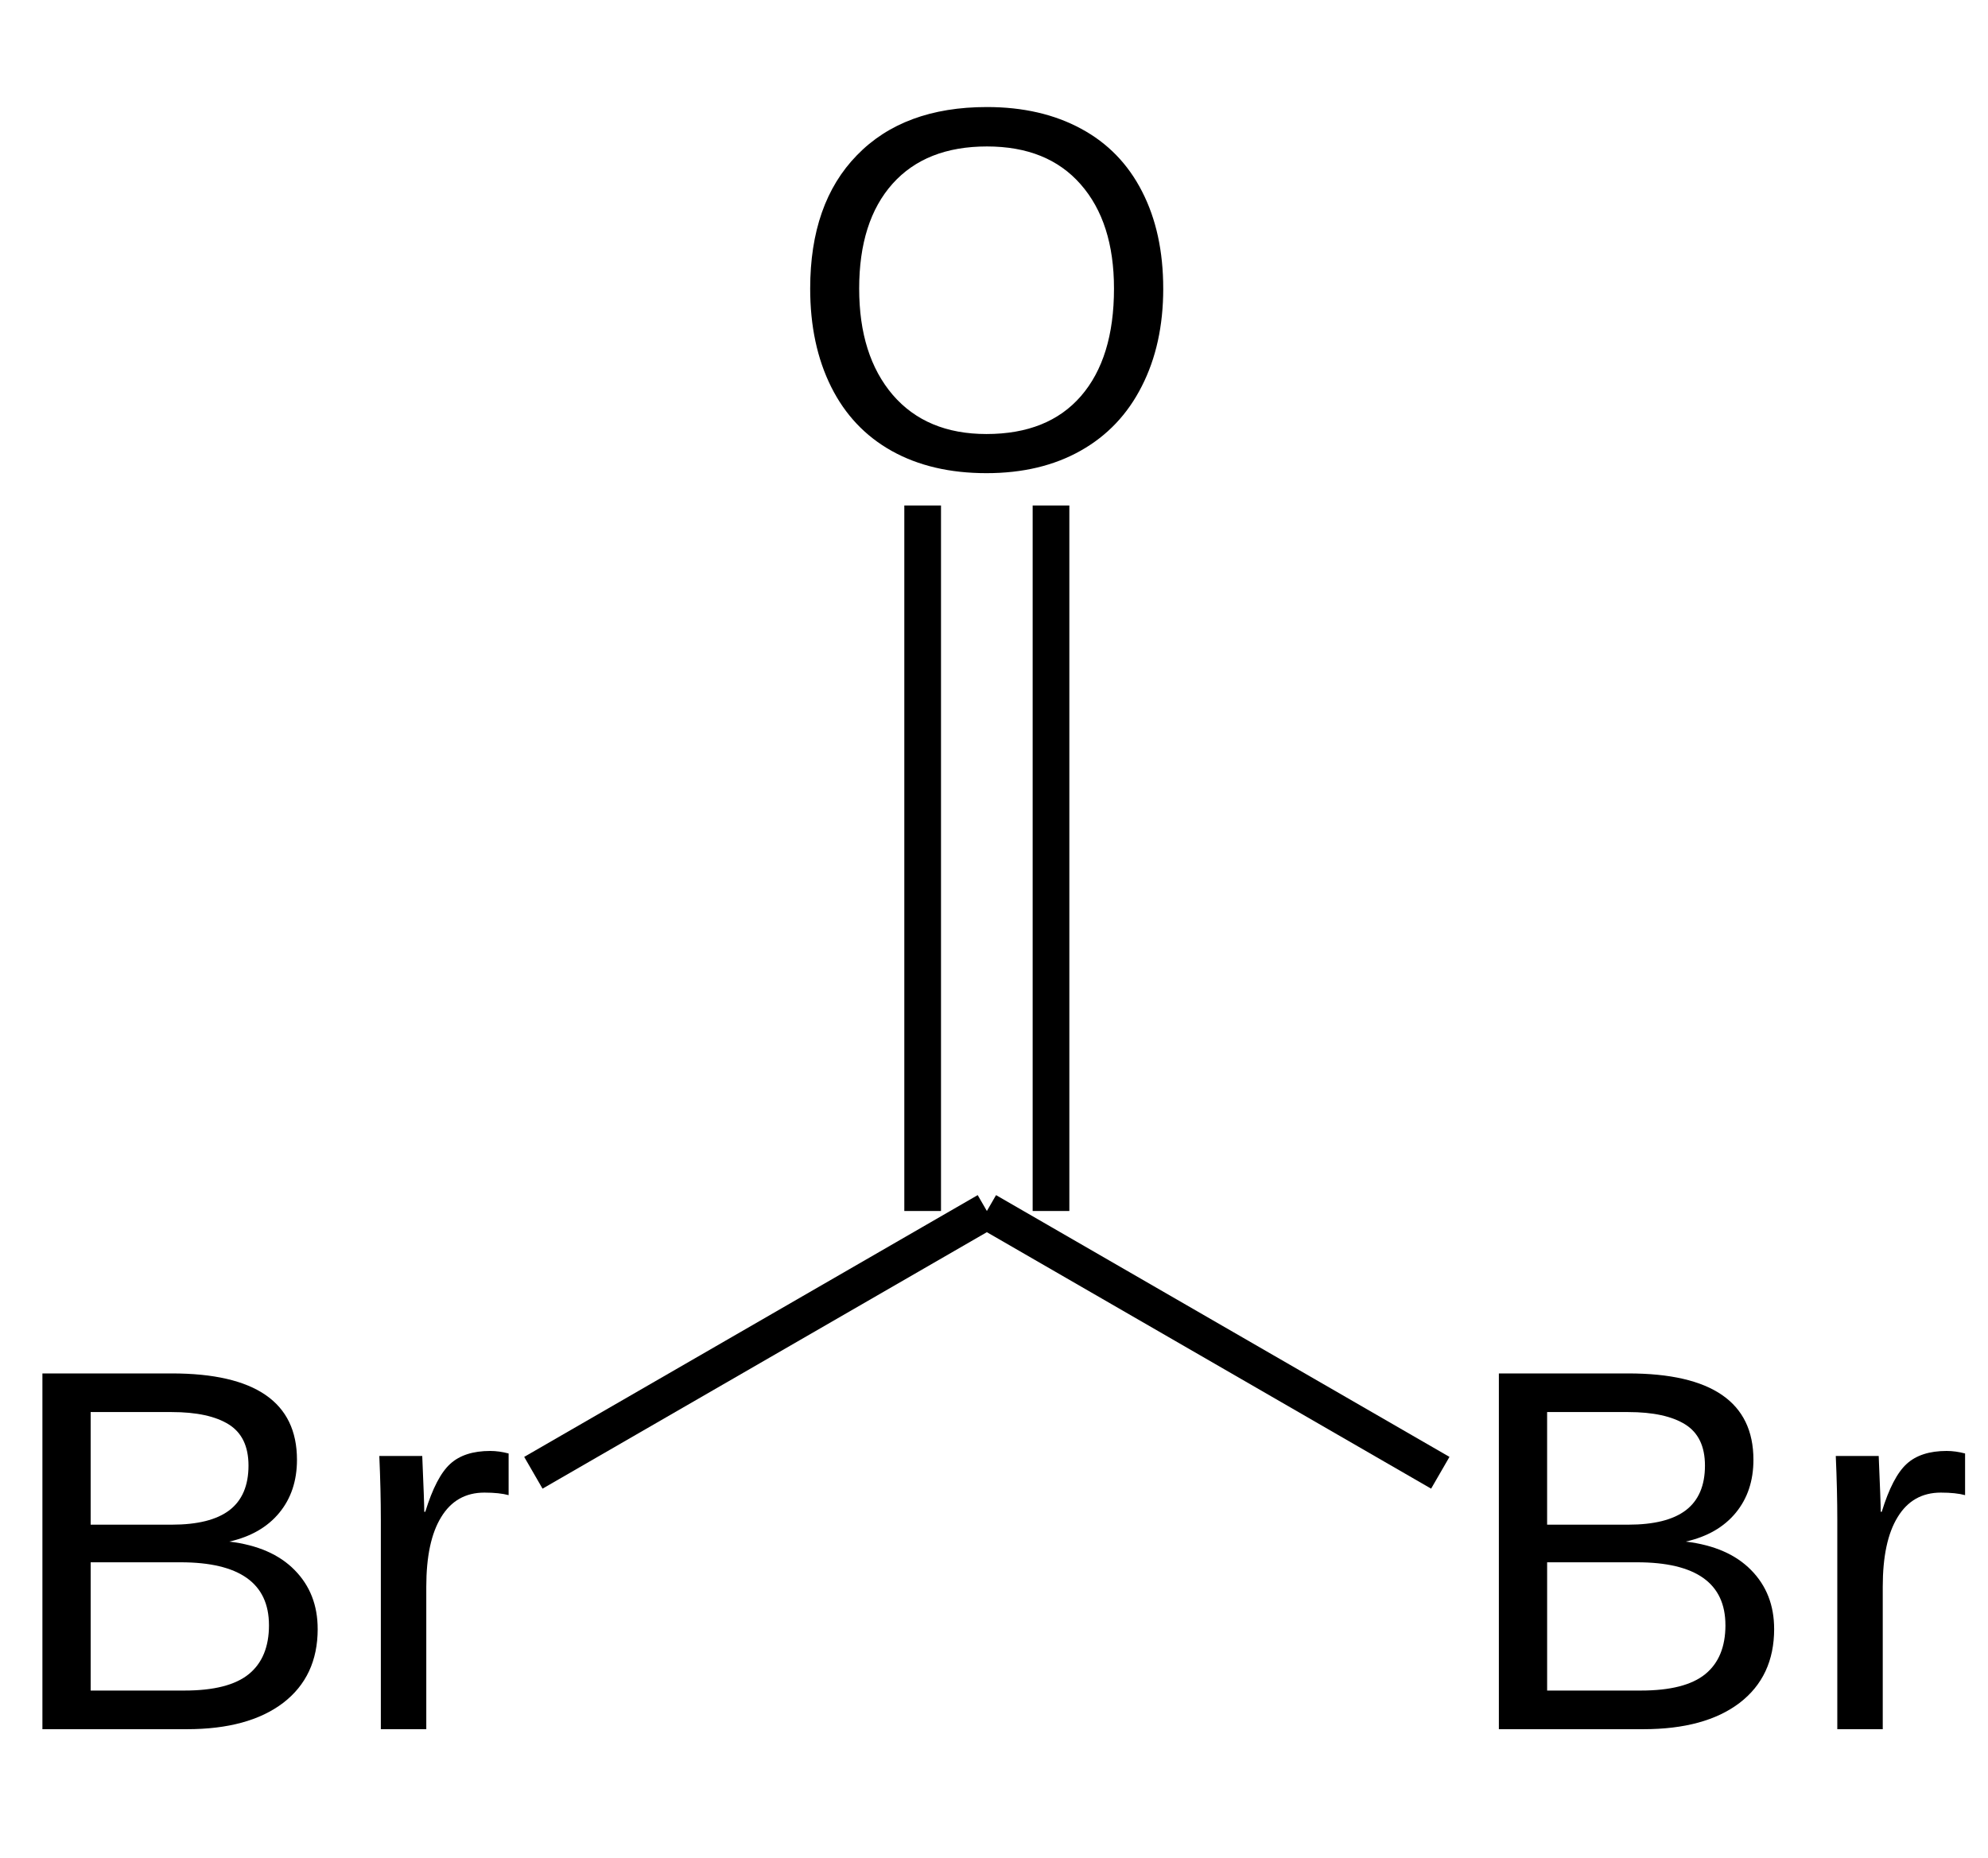
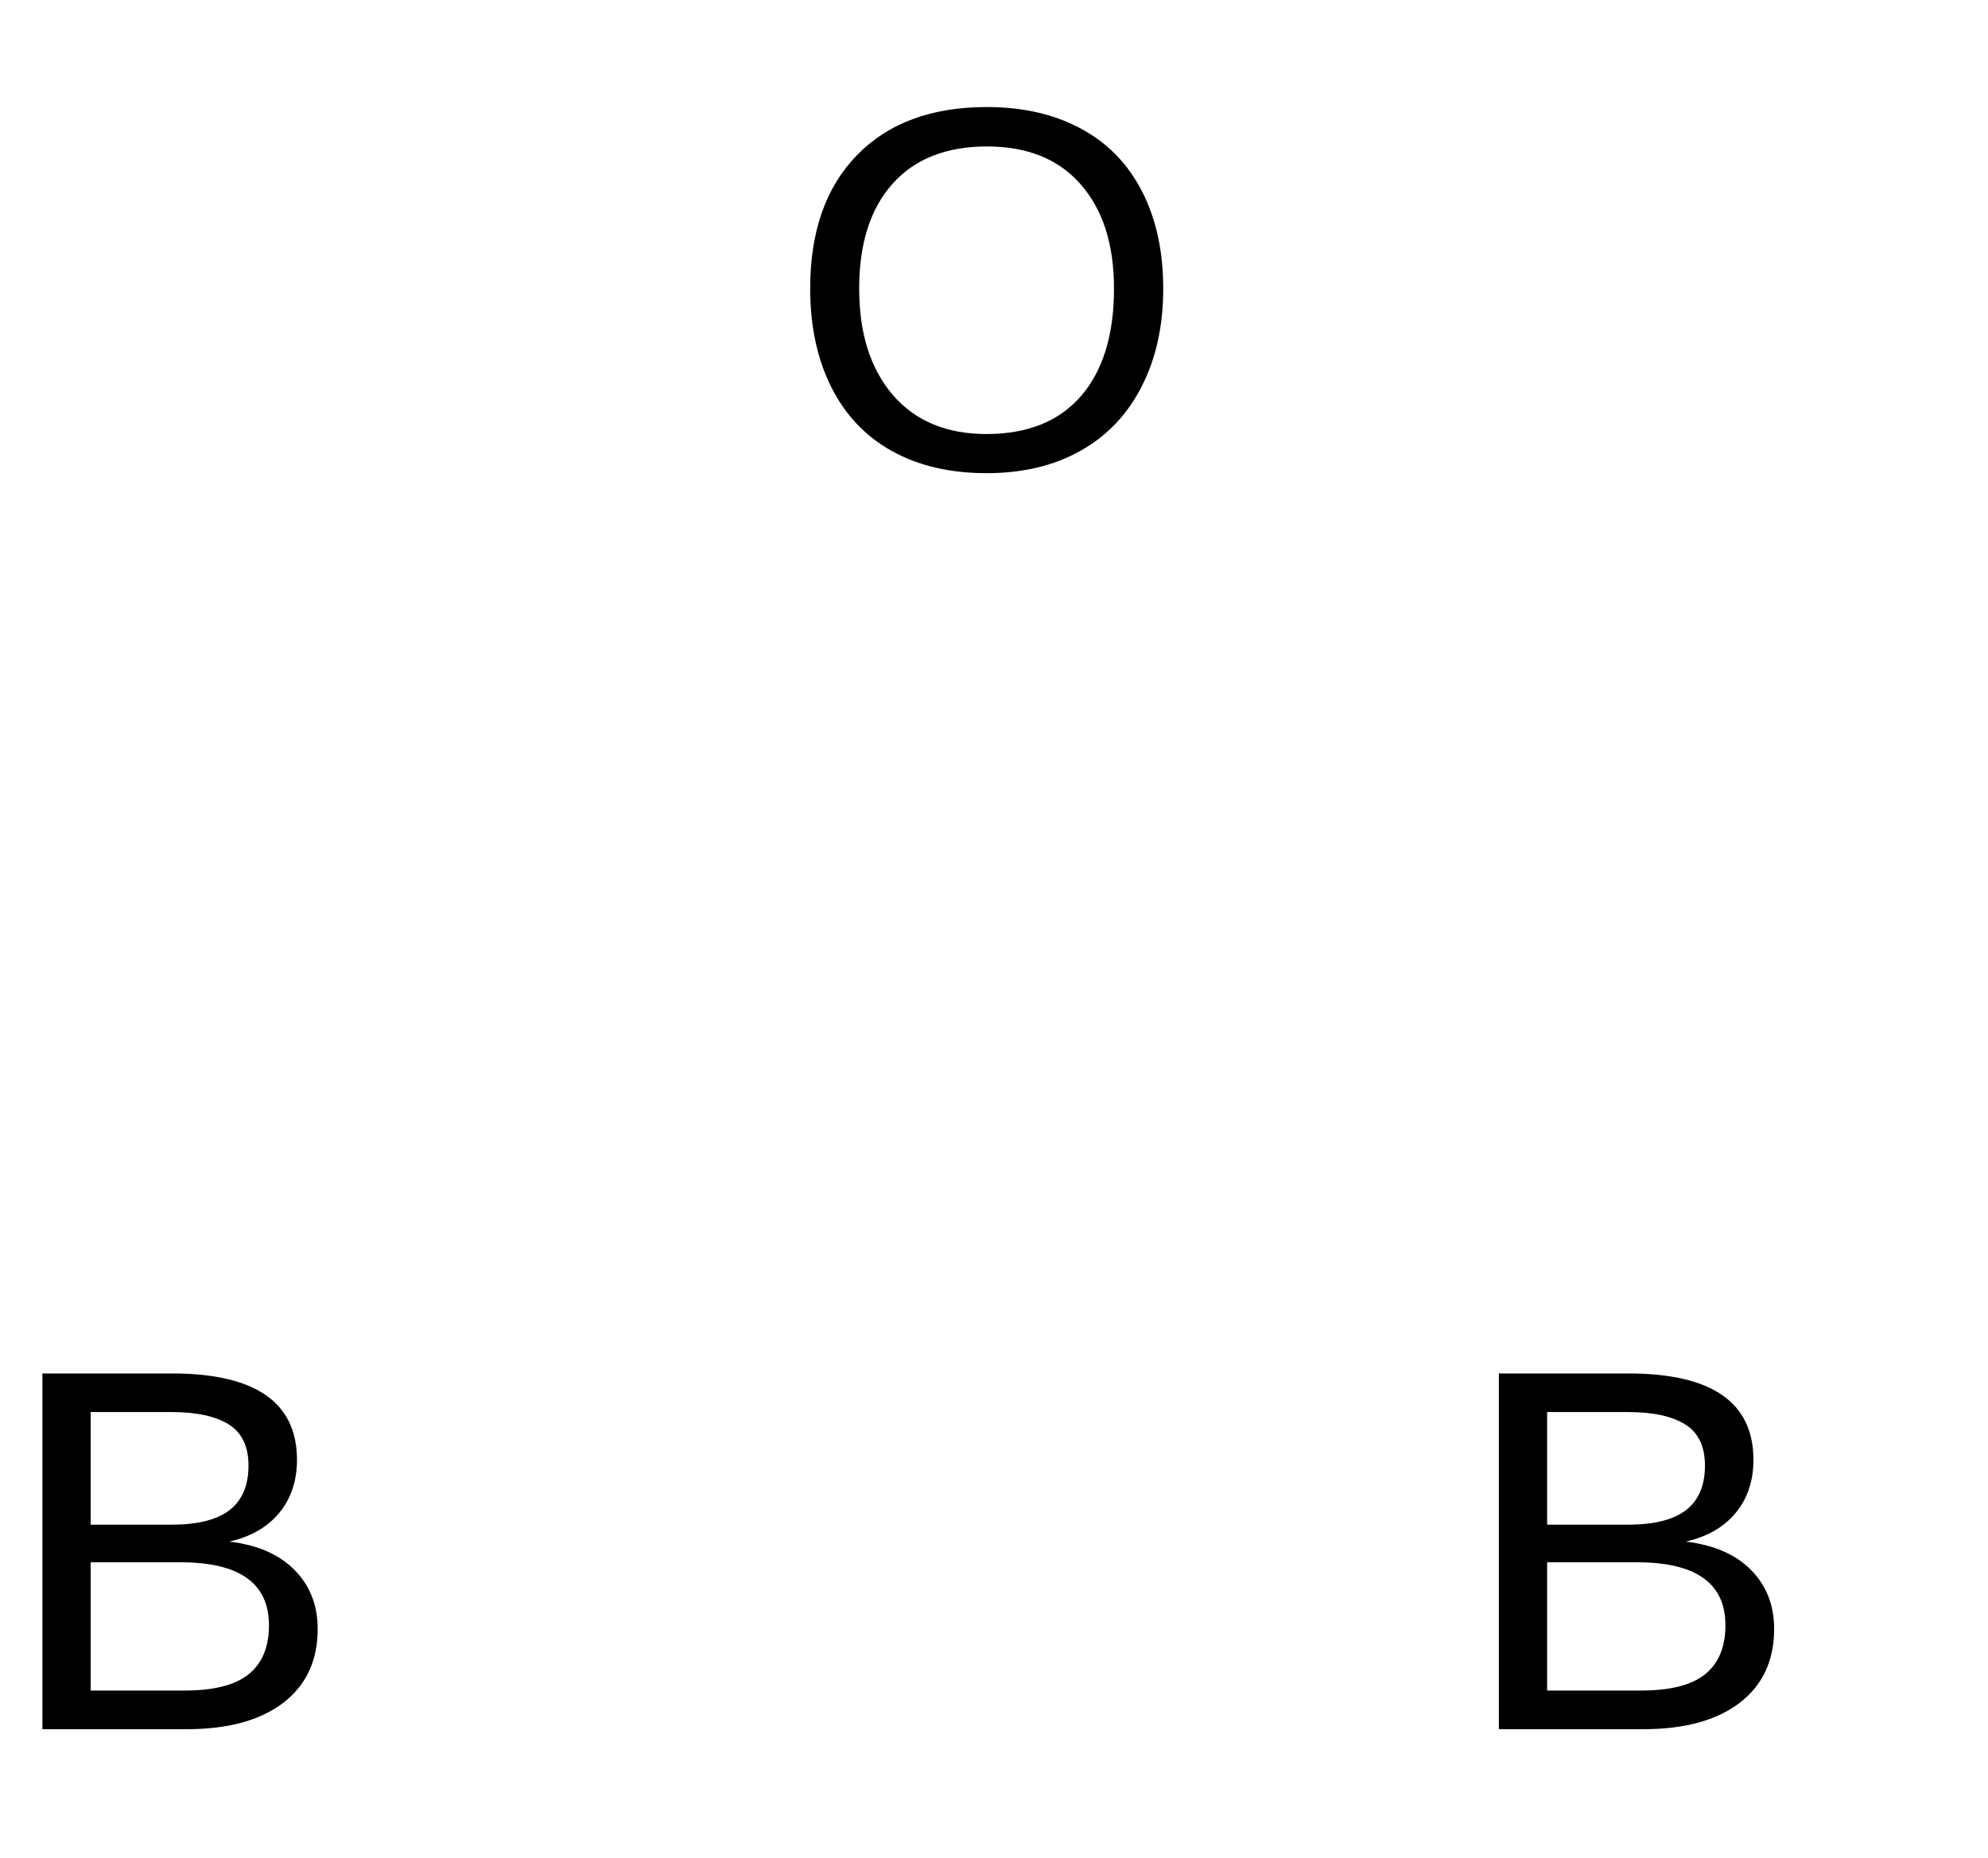
<svg xmlns="http://www.w3.org/2000/svg" xmlns:xlink="http://www.w3.org/1999/xlink" width="164" height="115pt" viewBox="0 0 123 115">
  <defs>
    <symbol overflow="visible" id="a">
      <path style="stroke:none" d="M19.656-6.203c0 1.96-.715 3.484-2.14 4.578C16.086-.539 14.102 0 11.563 0H2.624v-22.016h8c5.164 0 7.75 1.782 7.75 5.344 0 1.305-.367 2.399-1.094 3.281-.73.887-1.761 1.48-3.093 1.782 1.75.21 3.097.796 4.046 1.765.946.961 1.422 2.172 1.422 3.64Zm-4.281-10.11c0-1.187-.406-2.035-1.219-2.546-.812-.508-1.992-.766-3.531-.766H5.609v6.969h5.016c1.594 0 2.781-.297 3.563-.89.789-.602 1.187-1.524 1.187-2.767Zm1.266 9.875c0-2.593-1.825-3.89-5.47-3.89H5.61v7.937h5.797c1.82 0 3.149-.336 3.985-1.015.832-.676 1.25-1.688 1.25-3.031Zm0 0" />
    </symbol>
    <symbol overflow="visible" id="b">
-       <path style="stroke:none" d="M2.219 0v-12.969c0-1.187-.031-2.5-.094-3.937h2.656c.082 1.918.125 3.07.125 3.453h.063c.445-1.445.96-2.438 1.547-2.969.582-.531 1.406-.797 2.468-.797.375 0 .754.055 1.141.157v2.578c-.375-.102-.875-.157-1.5-.157-1.168 0-2.059.508-2.672 1.516-.617 1-.922 2.438-.922 4.313V0Zm0 0" />
-     </symbol>
+       </symbol>
    <symbol overflow="visible" id="c">
      <path style="stroke:none" d="M23.36-11.11c0 2.305-.446 4.32-1.329 6.047-.875 1.731-2.136 3.06-3.781 3.985-1.648.93-3.59 1.39-5.828 1.39-2.262 0-4.215-.457-5.86-1.375C4.926-1.977 3.676-3.3 2.813-5.03 1.946-6.77 1.516-8.797 1.516-11.11c0-3.52.96-6.27 2.89-8.25 1.926-1.989 4.61-2.985 8.047-2.985 2.238 0 4.18.45 5.828 1.344 1.645.887 2.899 2.18 3.766 3.875.875 1.7 1.312 3.703 1.312 6.016Zm-3.047 0c0-2.738-.688-4.89-2.063-6.453-1.367-1.562-3.297-2.343-5.797-2.343-2.523 0-4.469.773-5.844 2.312-1.375 1.543-2.062 3.703-2.062 6.485 0 2.761.691 4.953 2.078 6.578C8.02-2.914 9.953-2.11 12.422-2.11c2.539 0 4.488-.782 5.844-2.344 1.363-1.57 2.047-3.79 2.047-6.656Zm0 0" />
    </symbol>
  </defs>
-   <path style="fill:none;stroke-width:2.27;stroke-linecap:butt;stroke-linejoin:miter;stroke:#000;stroke-opacity:1;stroke-miterlimit:10" d="M183.814 125.459v-43.66M191.755 125.459v-43.66M187.787 125.459l28.054 16.199M159.728 141.658l28.059-16.2" transform="translate(-126.728 -50.517)" />
  <use xlink:href="#a" y="107.009" style="fill:#000;fill-opacity:1" />
  <use xlink:href="#b" x="21.344" y="107.009" style="fill:#000;fill-opacity:1" />
  <use xlink:href="#a" x="90.113" y="107.009" style="fill:#000;fill-opacity:1" />
  <use xlink:href="#b" x="111.457" y="107.009" style="fill:#000;fill-opacity:1" />
  <use xlink:href="#c" x="48.611" y="28.969" style="fill:#000;fill-opacity:1" />
</svg>